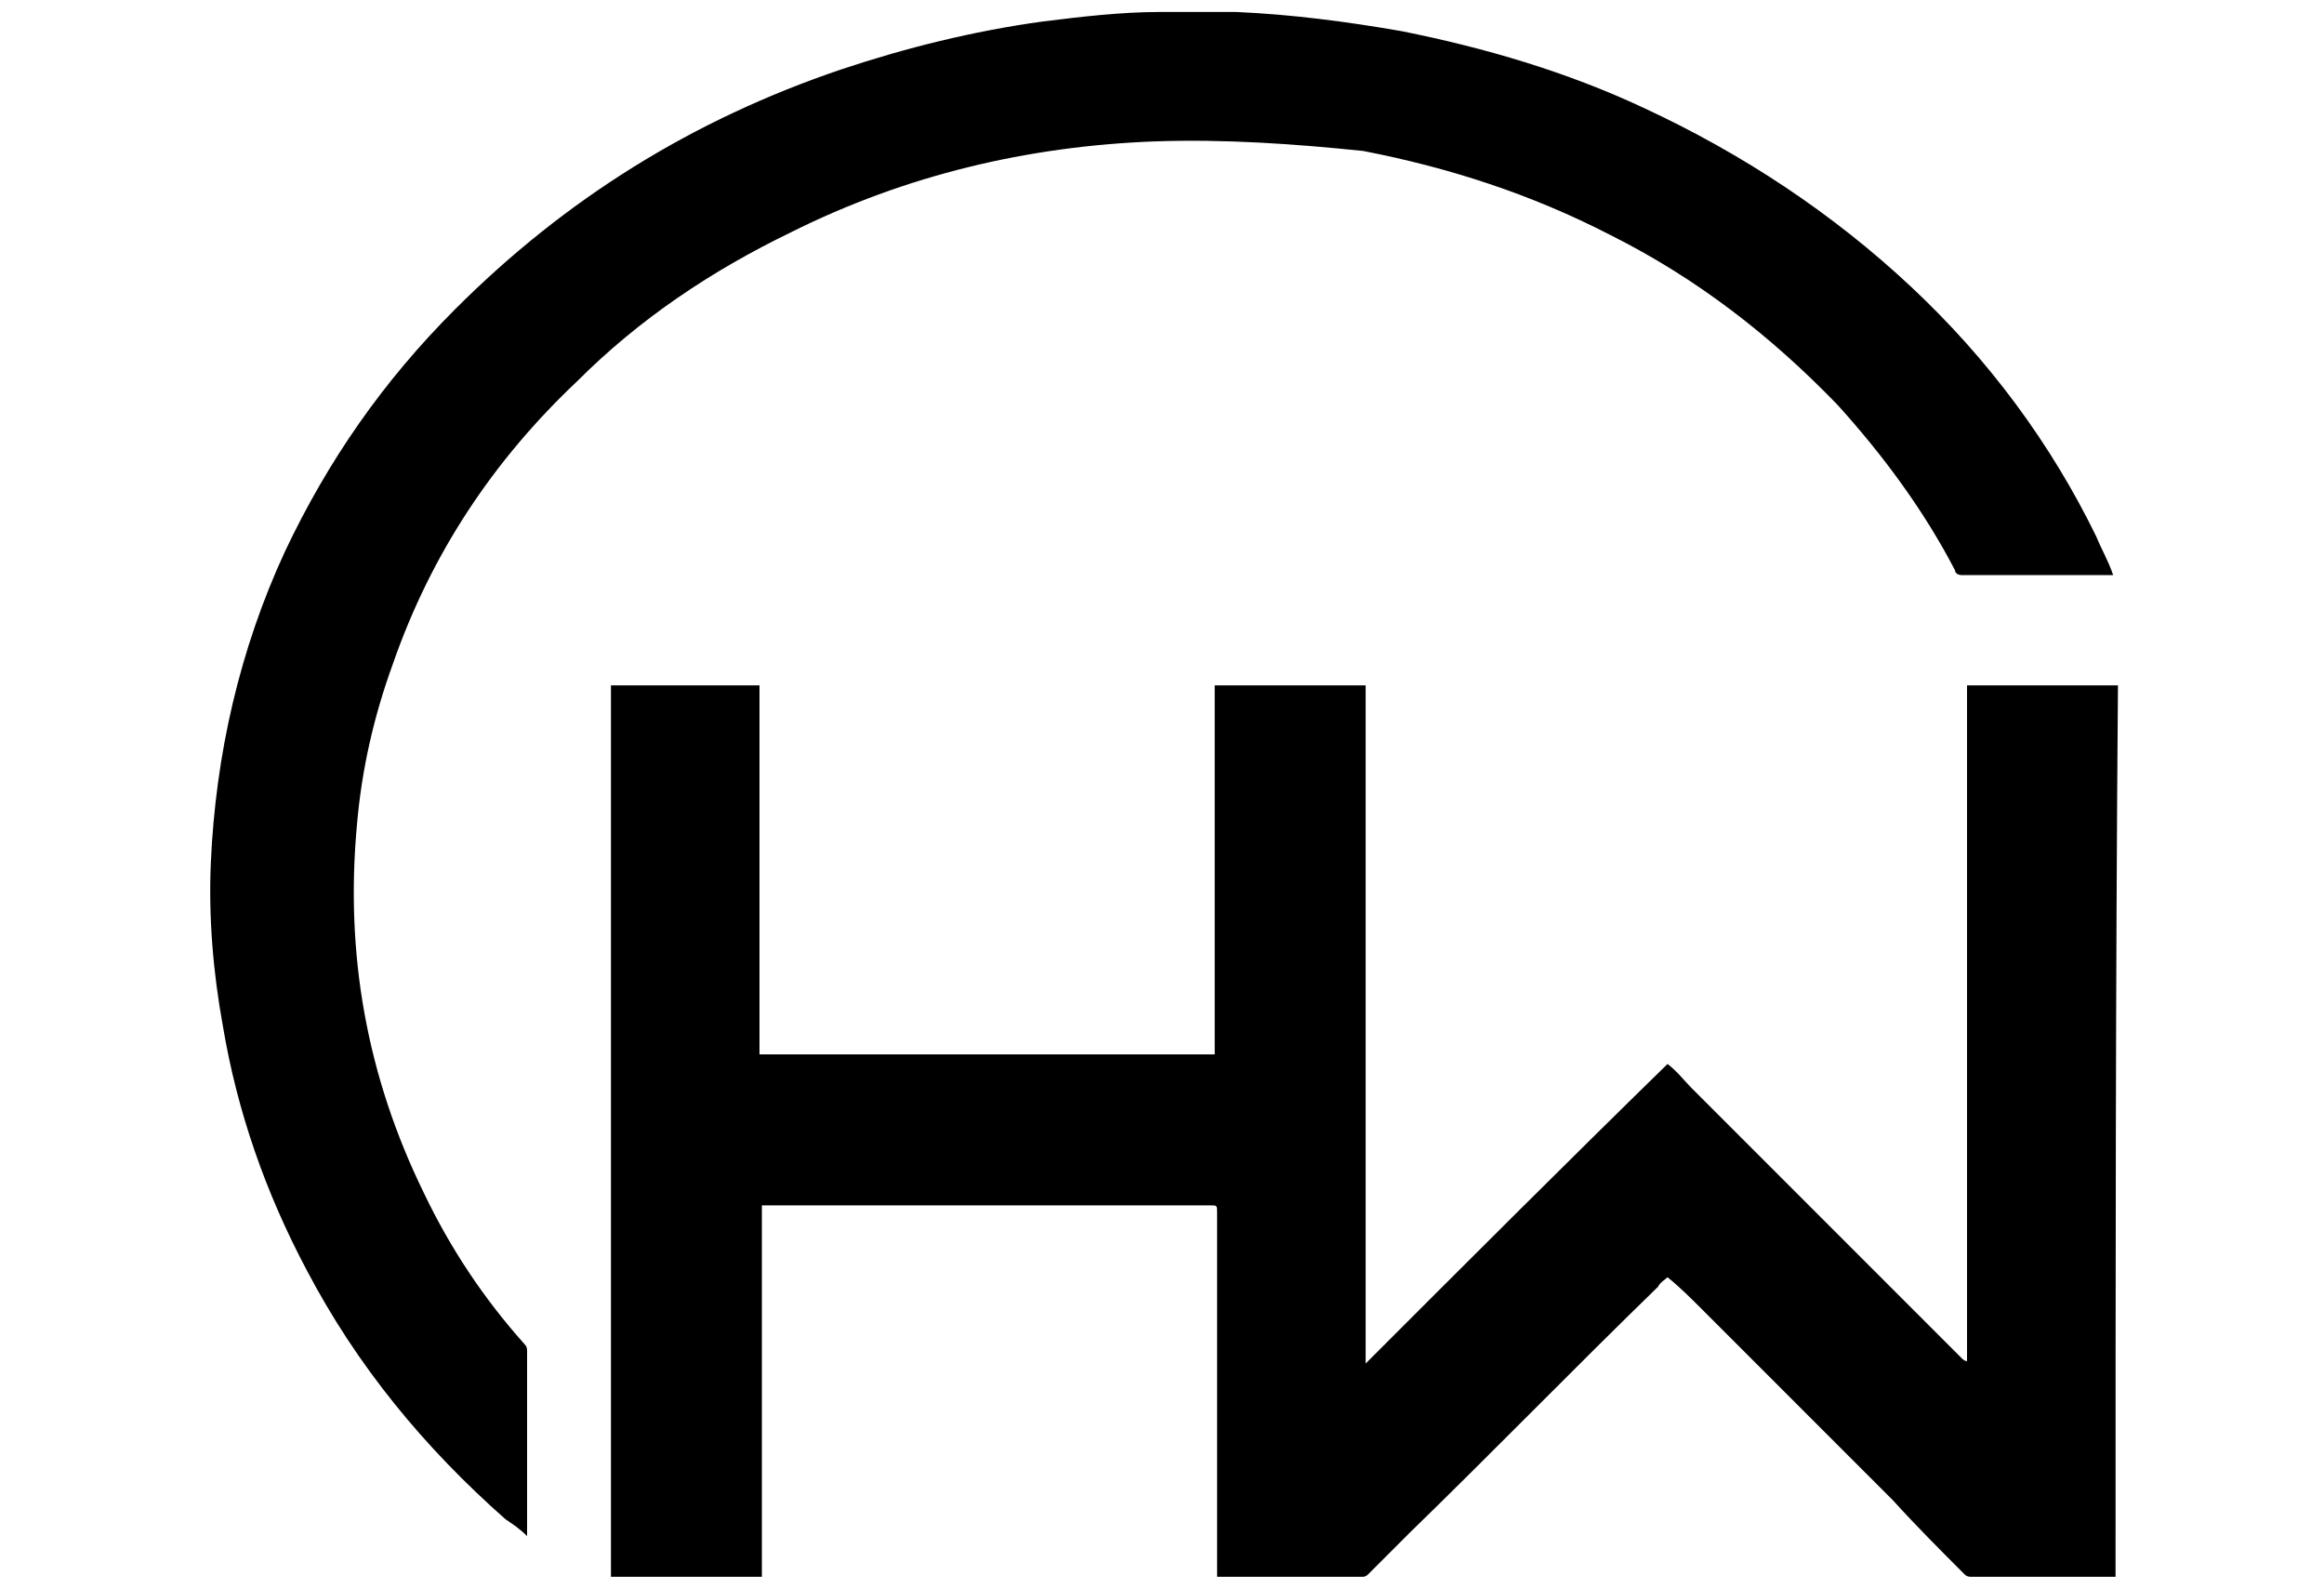
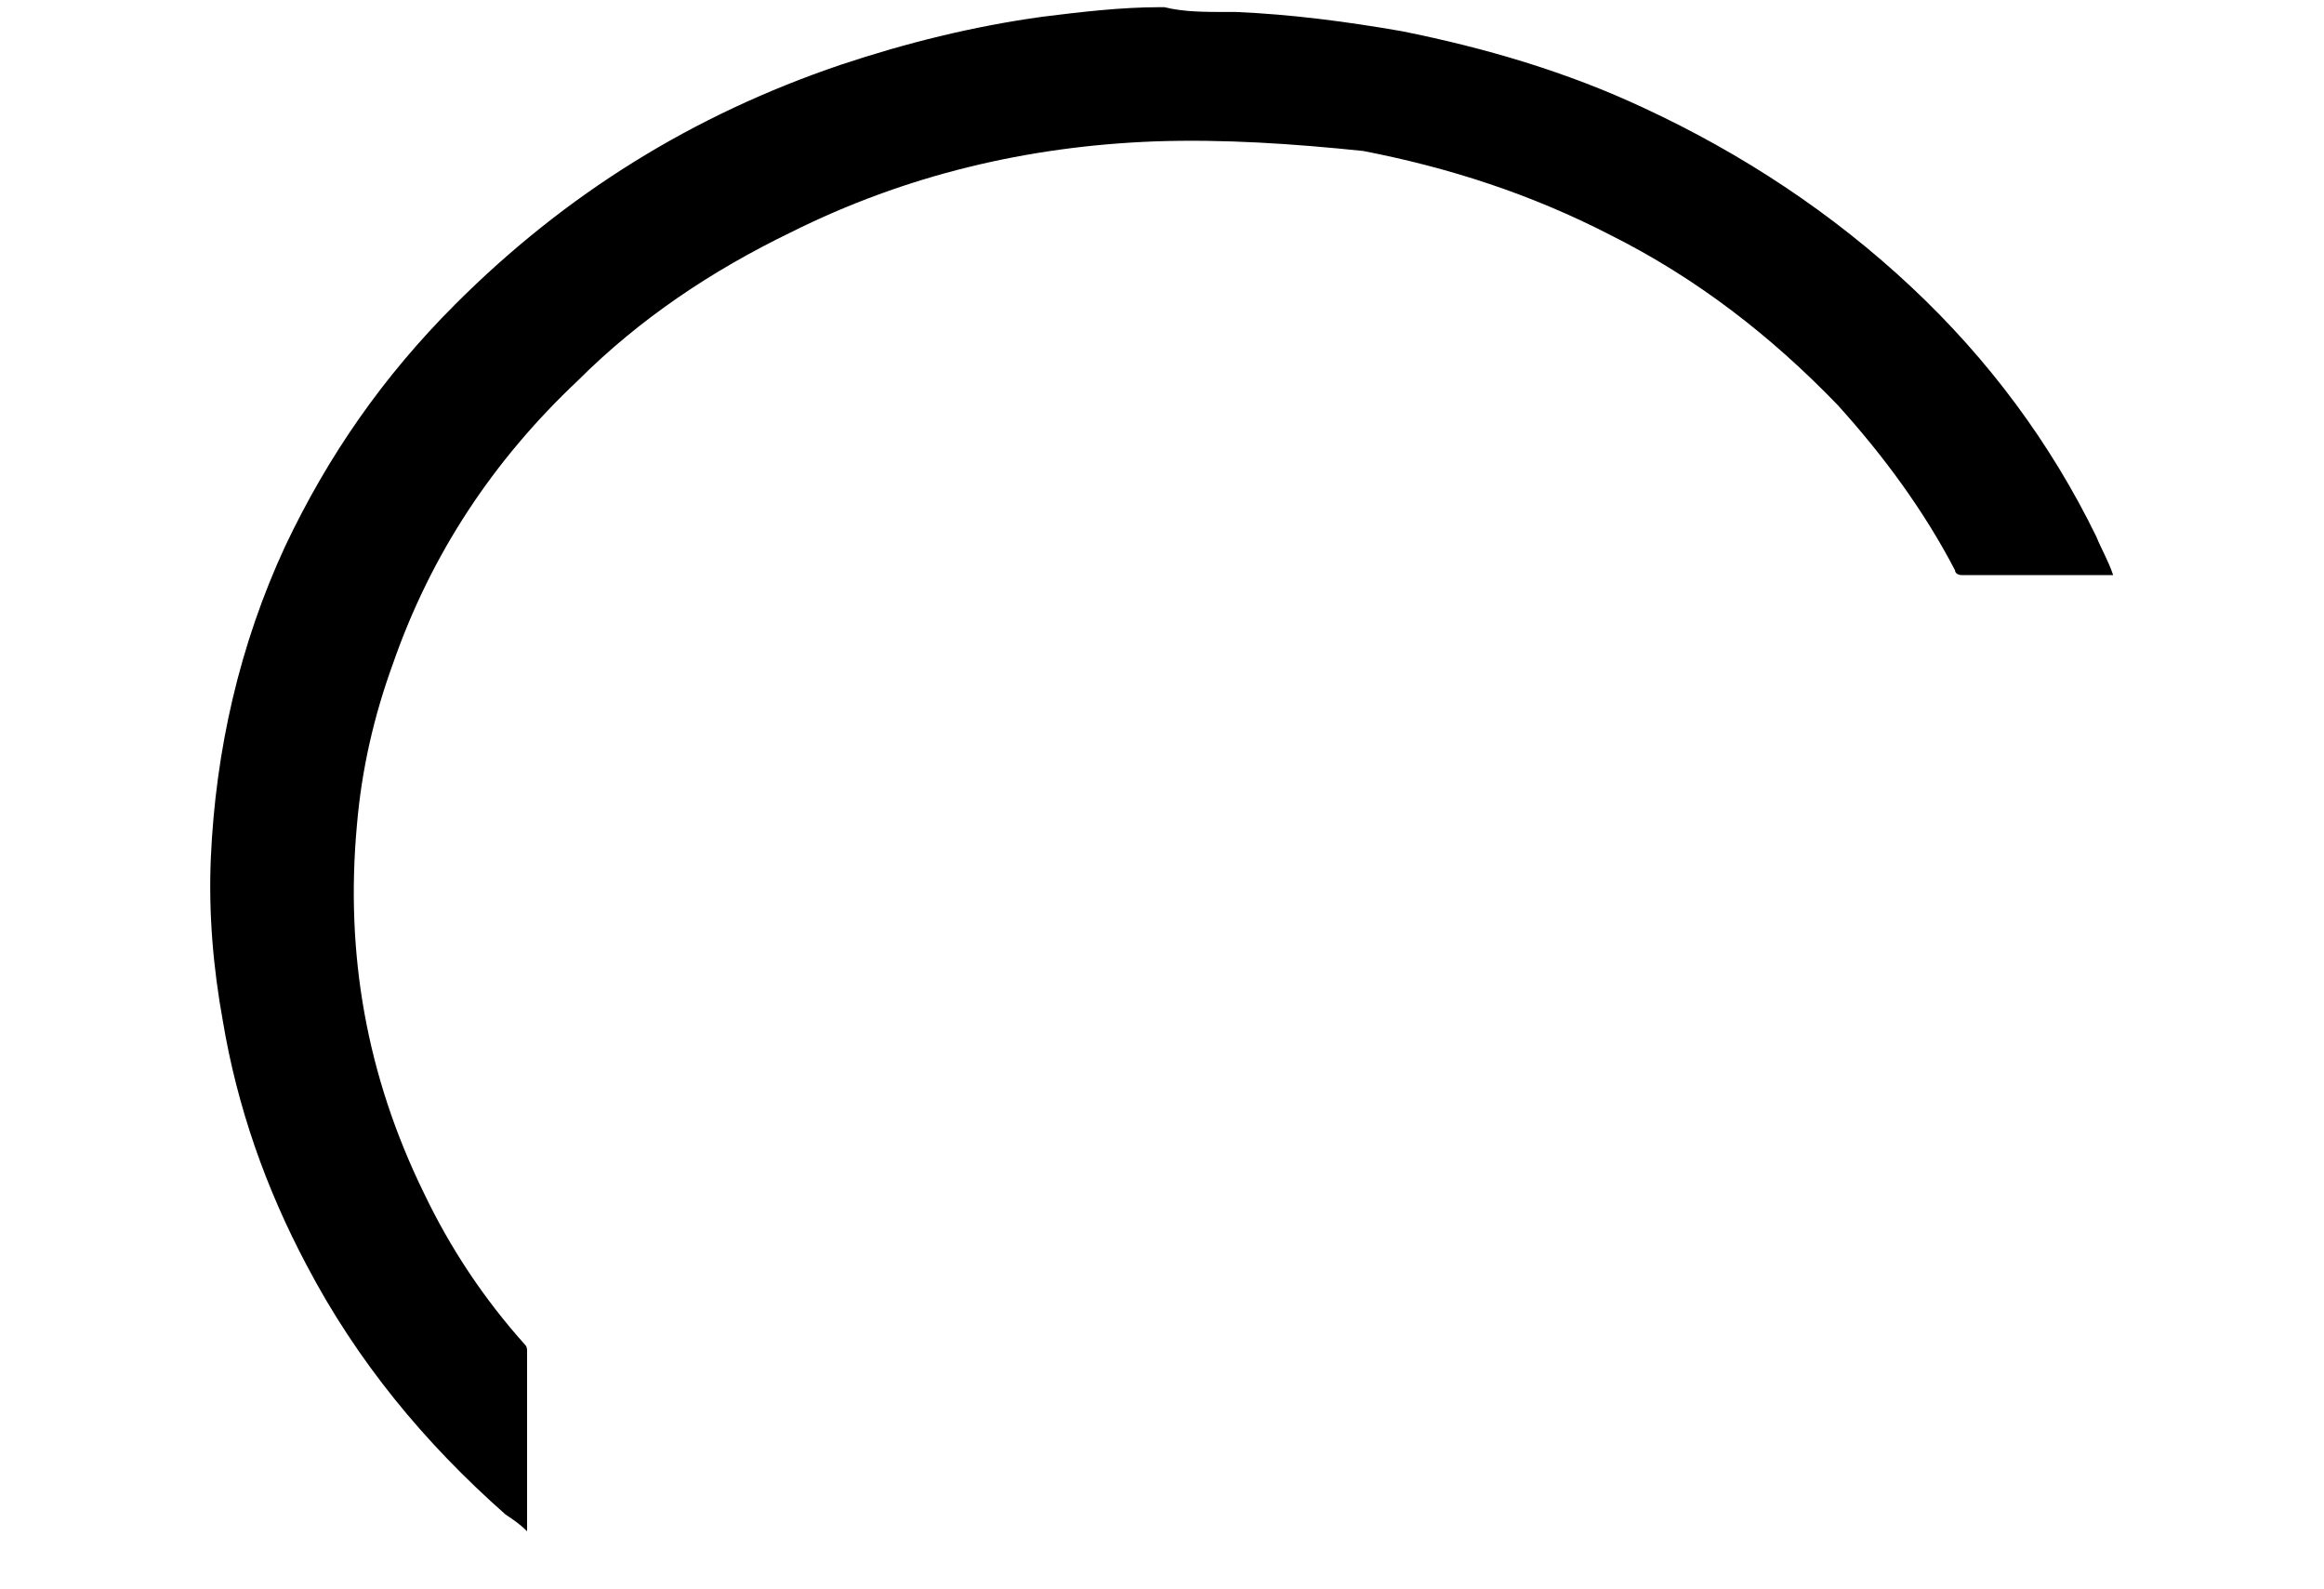
<svg xmlns="http://www.w3.org/2000/svg" id="Ebene_1" x="0px" y="0px" viewBox="0 0 97 66.3" style="enable-background:new 0 0 97 66.3;" xml:space="preserve">
  <g>
-     <path style="fill:#000" d="M88.3,65.8c-0.9,0-1.7,0-2.6,0c-1.1,0-2.3,0-3.4,0c-0.1,0-0.2,0-0.3-0.1c-1-1-2-2-3-3.1 c-0.4-0.4-0.8-0.8-1.2-1.2c-2.3-2.3-4.5-4.5-6.8-6.8c-0.4-0.4-0.9-0.9-1.4-1.3c-0.1,0.1-0.3,0.2-0.4,0.4 c-3.5,3.4-6.9,6.9-10.4,10.3c-0.6,0.6-1.1,1.1-1.7,1.7c-0.1,0.1-0.2,0.1-0.2,0.1c-2,0-4,0-6,0c0,0-0.1,0-0.1,0c0-0.1,0-0.2,0-0.3 c0-5,0-9.9,0-14.9c0-0.3,0-0.3-0.3-0.3c-6.1,0-12.3,0-18.4,0c-0.1,0-0.2,0-0.3,0c0,5.2,0,10.3,0,15.5c-2.1,0-4.2,0-6.3,0 c0-12.4,0-24.8,0-37.2c2.1,0,4.1,0,6.2,0c0,5.1,0,10.3,0,15.4c6.3,0,12.6,0,19,0c0-5.1,0-10.3,0-15.4c2.1,0,4.2,0,6.3,0 c0,9.4,0,18.9,0,28.3c4.2-4.2,8.4-8.4,12.6-12.5c0.4,0.3,0.7,0.7,1,1c3.3,3.3,6.5,6.5,9.8,9.8c0.5,0.5,1,1,1.5,1.5 c0,0,0.1,0.1,0.2,0.1c0-9.4,0-18.8,0-28.2c0.1,0,0.1,0,0.2,0c2,0,4,0,6,0c0,0,0.1,0,0.1,0C88.3,41,88.3,53.4,88.3,65.8z" />
-     <path style="fill:#000" d="M51.2,0.5c0.1,0,0.3,0,0.4,0c2.3,0.1,4.6,0.4,6.9,0.8C62,2,65.4,3,68.6,4.5c4.1,1.9,7.9,4.4,11.2,7.5 c3.2,3,5.8,6.5,7.7,10.4c0.2,0.5,0.5,1,0.7,1.6c-0.1,0-0.2,0-0.2,0c-2,0-4.1,0-6.1,0c-0.2,0-0.3-0.1-0.3-0.2 c-1.3-2.5-3-4.8-4.9-6.9c-2.8-2.9-5.9-5.3-9.5-7.1c-3.3-1.7-6.7-2.8-10.3-3.5C54,6,51.1,5.8,48.2,5.9C42.9,6.1,37.8,7.3,33,9.7 c-3.3,1.6-6.3,3.6-8.9,6.2c-3.5,3.3-6.1,7.2-7.7,11.8c-0.8,2.2-1.3,4.4-1.5,6.7c-0.5,5.4,0.4,10.5,2.8,15.4 c1.1,2.3,2.5,4.4,4.2,6.3c0.1,0.1,0.1,0.2,0.1,0.3c0,2.5,0,5,0,7.5c0,0.1,0,0.1,0,0.2c-0.3-0.3-0.6-0.5-0.9-0.7 c-3.4-3-6.2-6.4-8.3-10.4c-1.7-3.2-2.9-6.6-3.5-10.2c-0.4-2.2-0.6-4.5-0.5-6.8c0.2-4.5,1.2-8.9,3.1-13c1.8-3.8,4.1-7.1,7.1-10.1 c4.6-4.6,9.9-7.9,16.1-10c2.7-0.9,5.5-1.6,8.4-2c1.6-0.2,3.3-0.4,4.9-0.4c0.1,0,0.1,0,0.2,0C49.4,0.5,50.3,0.5,51.2,0.5z" />
+     <path style="fill:#000" d="M51.2,0.5c0.1,0,0.3,0,0.4,0c2.3,0.1,4.6,0.4,6.9,0.8C62,2,65.4,3,68.6,4.5c4.1,1.9,7.9,4.4,11.2,7.5 c3.2,3,5.8,6.5,7.7,10.4c0.2,0.5,0.5,1,0.7,1.6c-0.1,0-0.2,0-0.2,0c-2,0-4.1,0-6.1,0c-0.2,0-0.3-0.1-0.3-0.2 c-1.3-2.5-3-4.8-4.9-6.9c-2.8-2.9-5.9-5.3-9.5-7.1c-3.3-1.7-6.7-2.8-10.3-3.5C54,6,51.1,5.8,48.2,5.9C42.9,6.1,37.8,7.3,33,9.7 c-3.3,1.6-6.3,3.6-8.9,6.2c-3.5,3.3-6.1,7.2-7.7,11.8c-0.8,2.2-1.3,4.4-1.5,6.7c-0.5,5.4,0.4,10.5,2.8,15.4 c1.1,2.3,2.5,4.4,4.2,6.3c0.1,0.1,0.1,0.2,0.1,0.3c0,2.5,0,5,0,7.5c-0.3-0.3-0.6-0.5-0.9-0.7 c-3.4-3-6.2-6.4-8.3-10.4c-1.7-3.2-2.9-6.6-3.5-10.2c-0.4-2.2-0.6-4.5-0.5-6.8c0.2-4.5,1.2-8.9,3.1-13c1.8-3.8,4.1-7.1,7.1-10.1 c4.6-4.6,9.9-7.9,16.1-10c2.7-0.9,5.5-1.6,8.4-2c1.6-0.2,3.3-0.4,4.9-0.4c0.1,0,0.1,0,0.2,0C49.4,0.5,50.3,0.5,51.2,0.5z" />
  </g>
</svg>